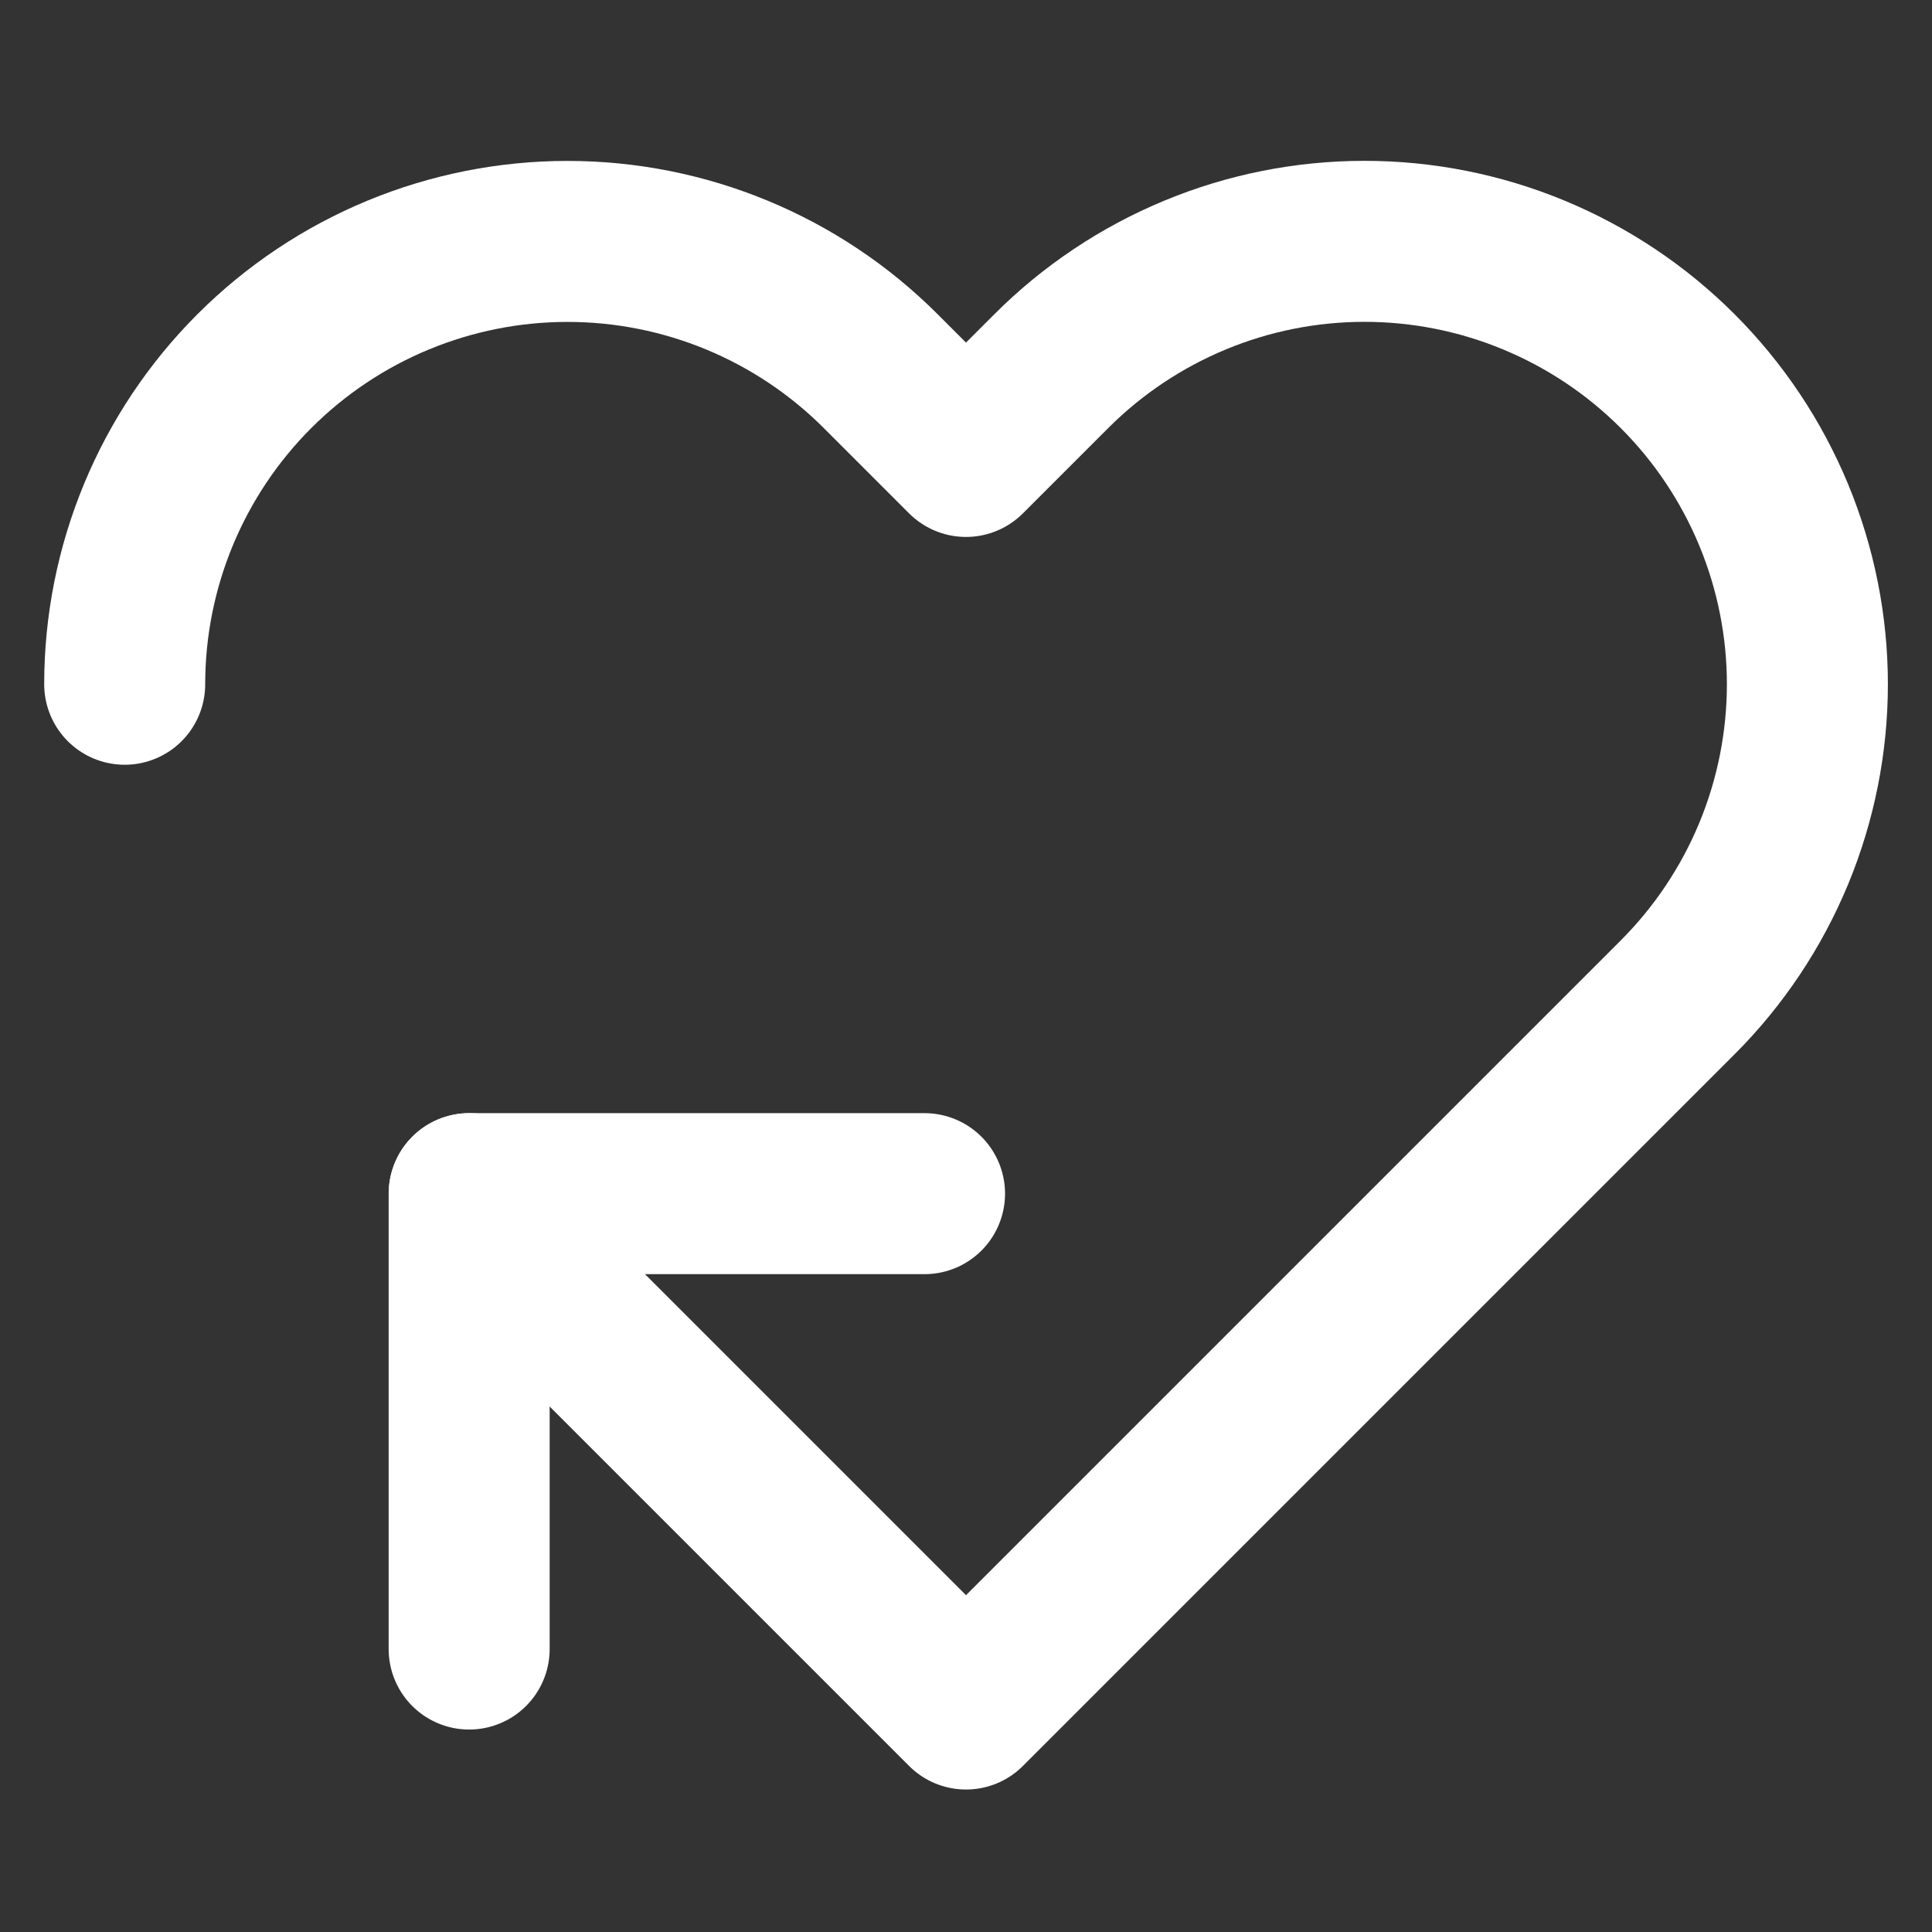
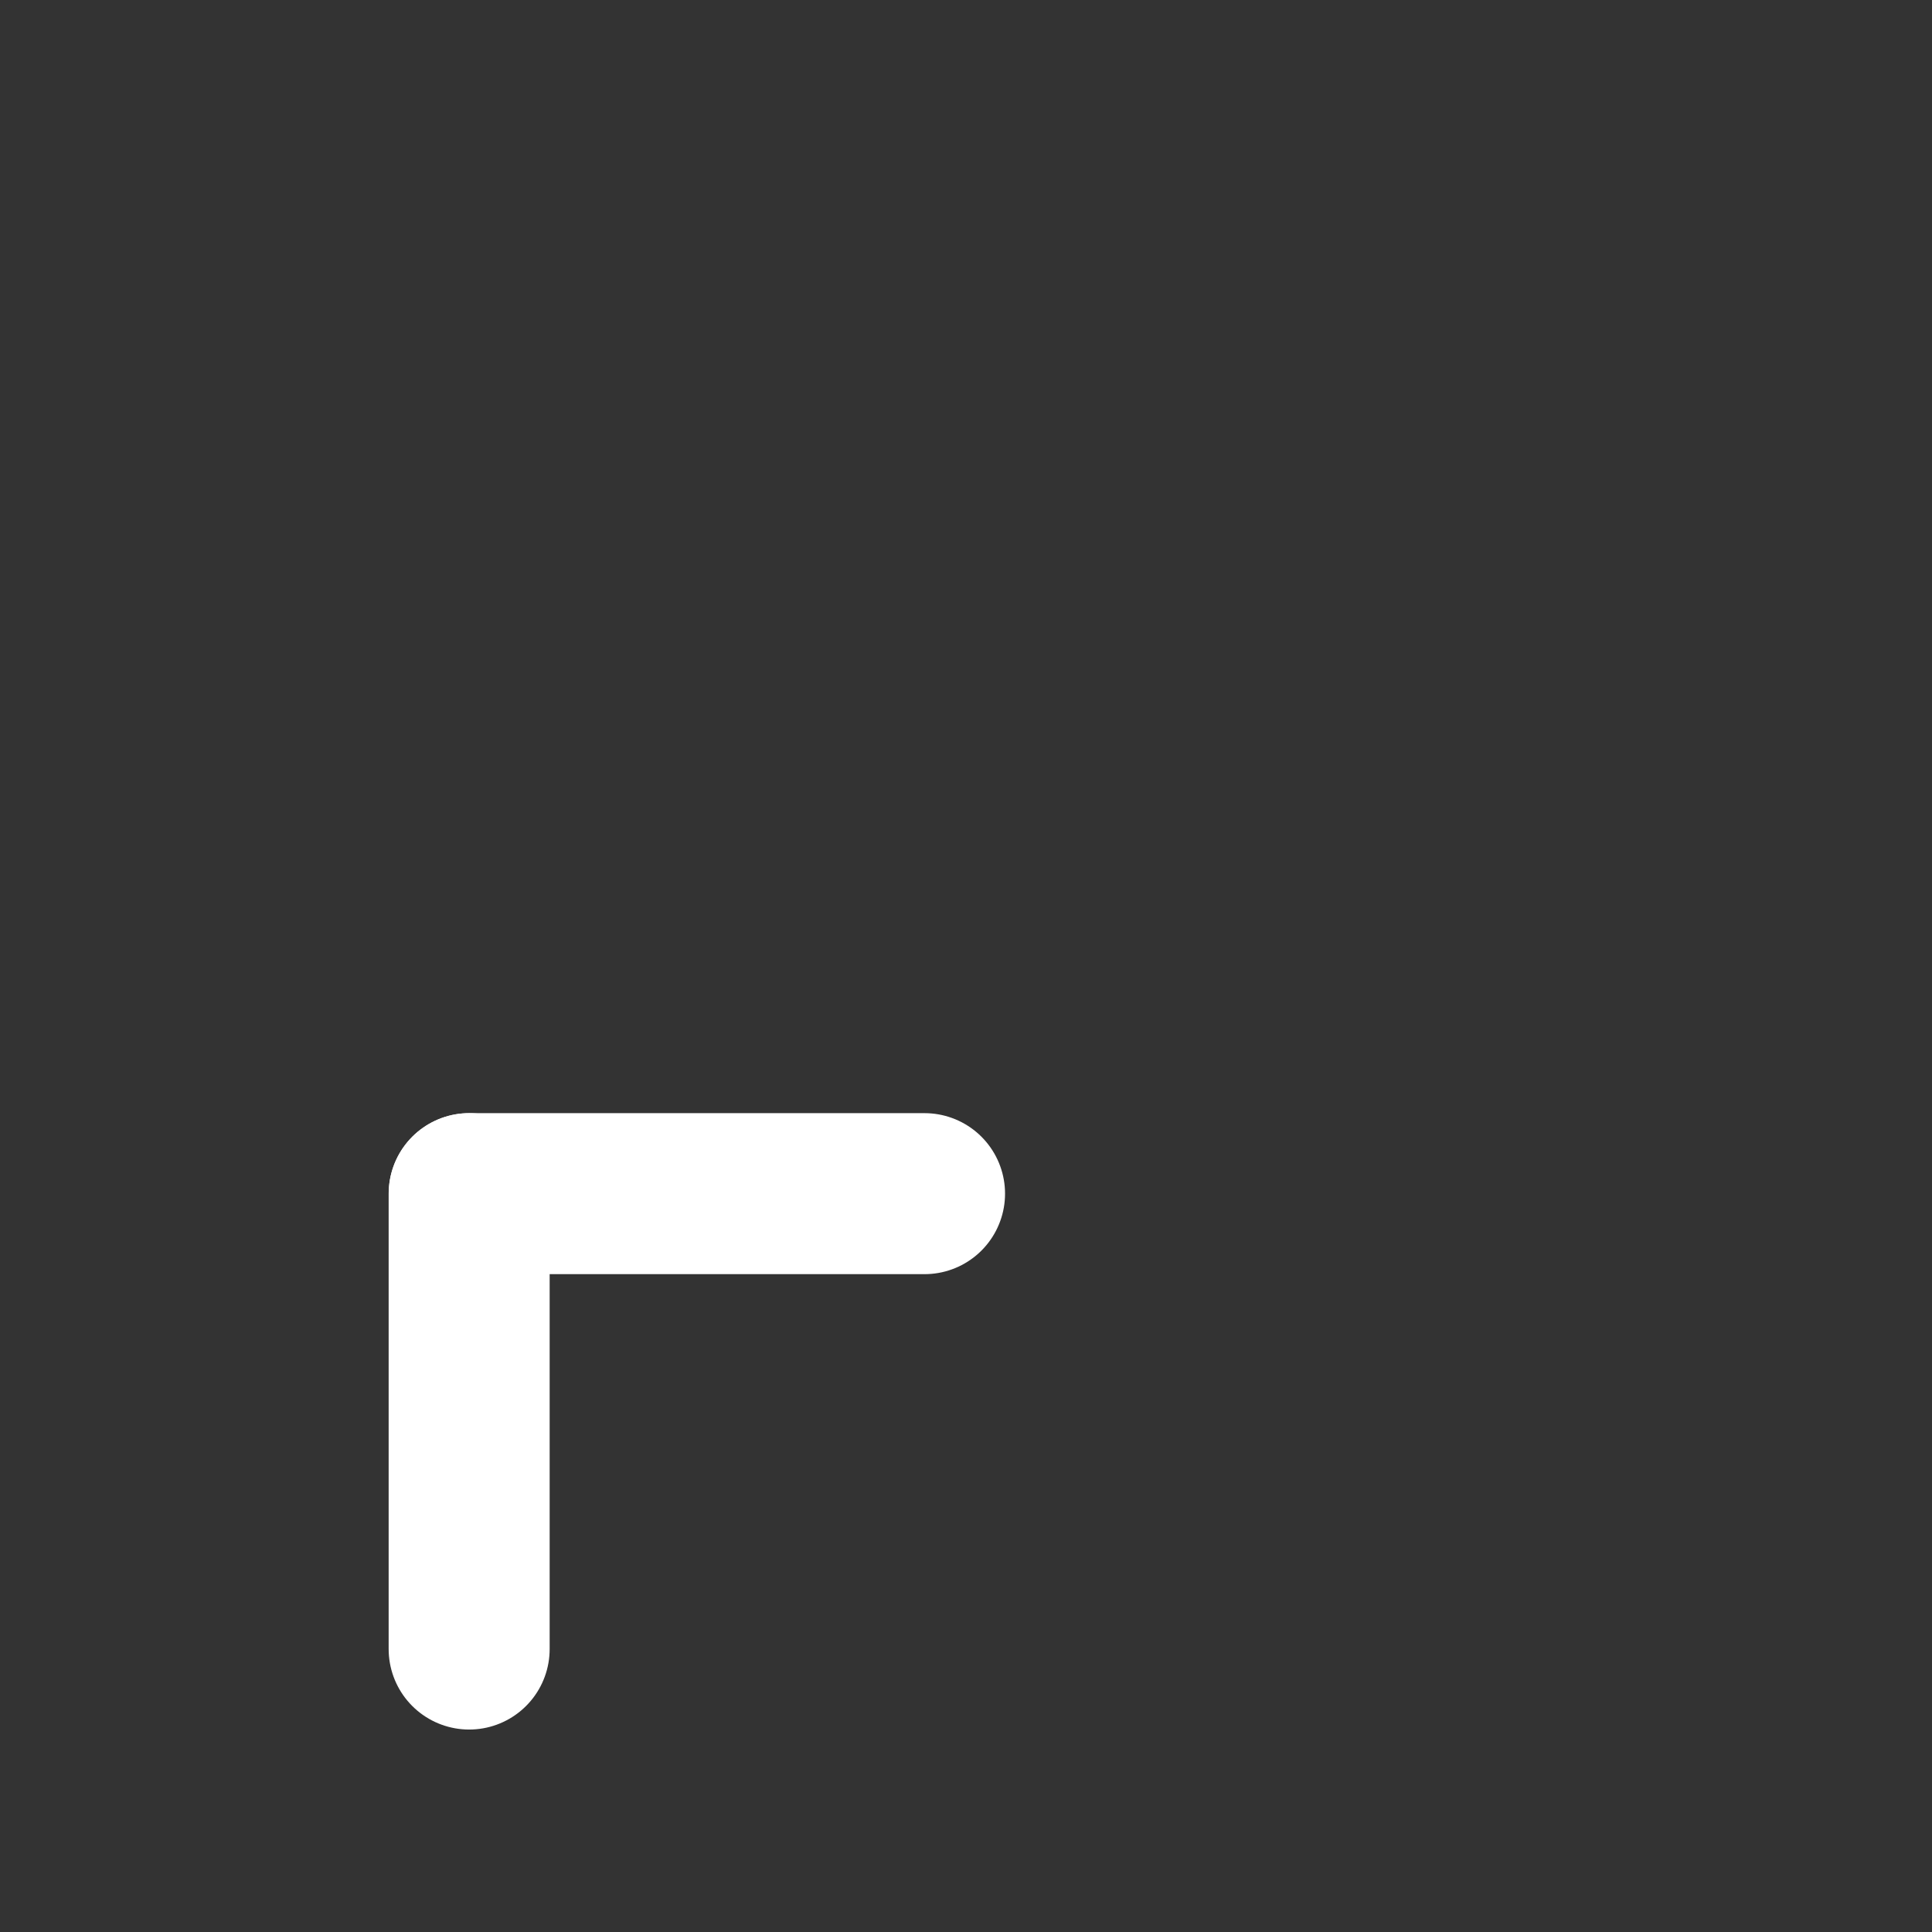
<svg xmlns="http://www.w3.org/2000/svg" width="24" height="24" viewBox="0 0 24 24" fill="none">
  <rect x="0" y="0" width="24" height="24" fill="#333333" stroke="none" />
-   <path d="M1.549 8.5C1.549 7.041 2.128 5.642 3.16 4.61C4.192 3.578 5.591 2.999 7.05 2.999C8.509 2.999 9.908 3.578 10.94 4.61L12 5.67L13.06 4.61C13.571 4.099 14.177 3.694 14.845 3.417C15.512 3.14 16.227 2.998 16.95 2.998C17.672 2.998 18.388 3.14 19.055 3.417C19.723 3.694 20.329 4.099 20.84 4.61C21.351 5.121 21.756 5.727 22.033 6.395C22.309 7.062 22.452 7.777 22.452 8.5C22.452 9.222 22.309 9.938 22.033 10.605C21.756 11.273 21.351 11.879 20.84 12.39L12 21.23L6 15.23" stroke="white" stroke-width="2" stroke-linecap="round" stroke-linejoin="round" />
  <path d="M5.828 14.828L5.828 20.485" stroke="white" stroke-width="2" stroke-linecap="round" />
  <path d="M5.829 14.828L11.485 14.828" stroke="white" stroke-width="2" stroke-linecap="round" />
</svg>